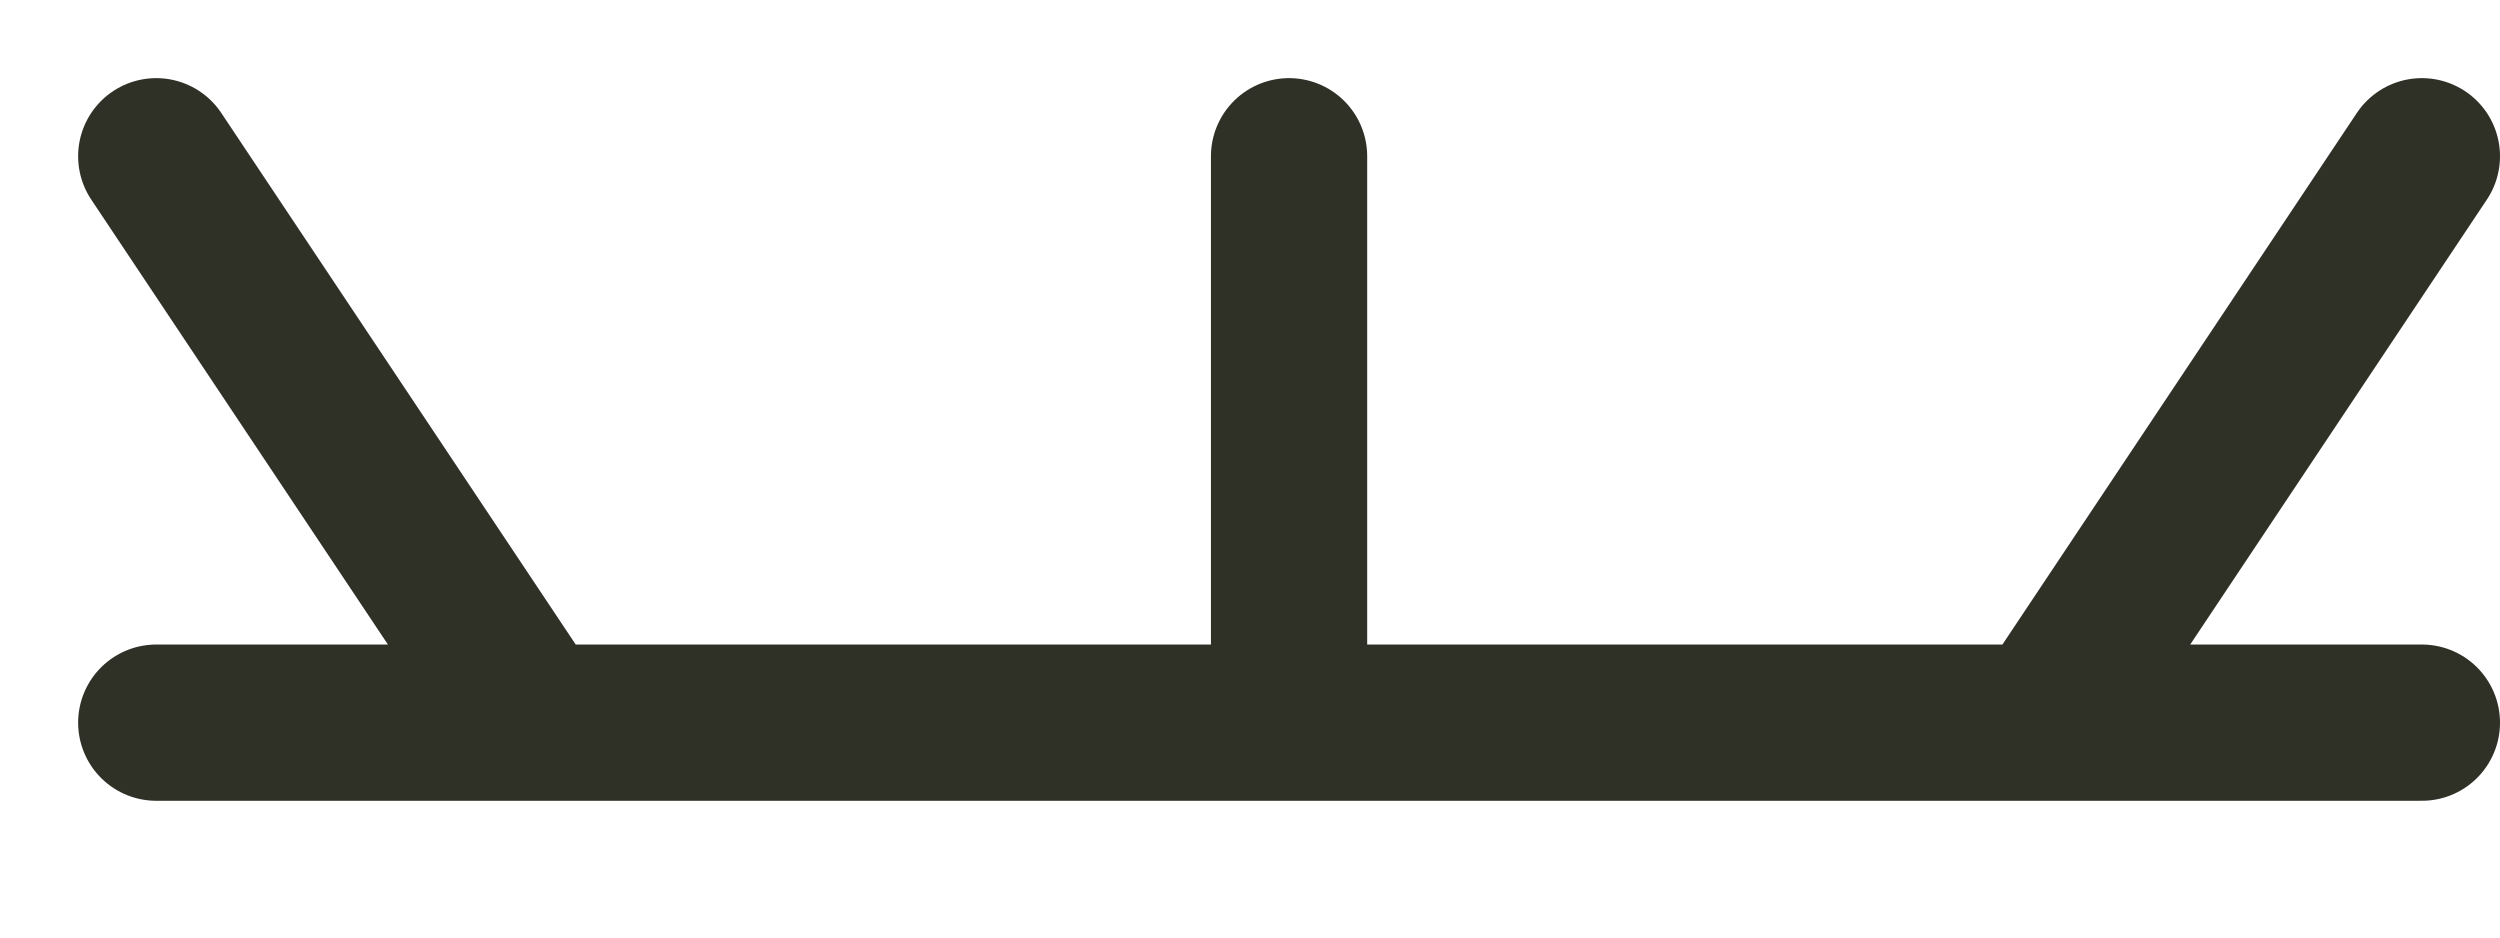
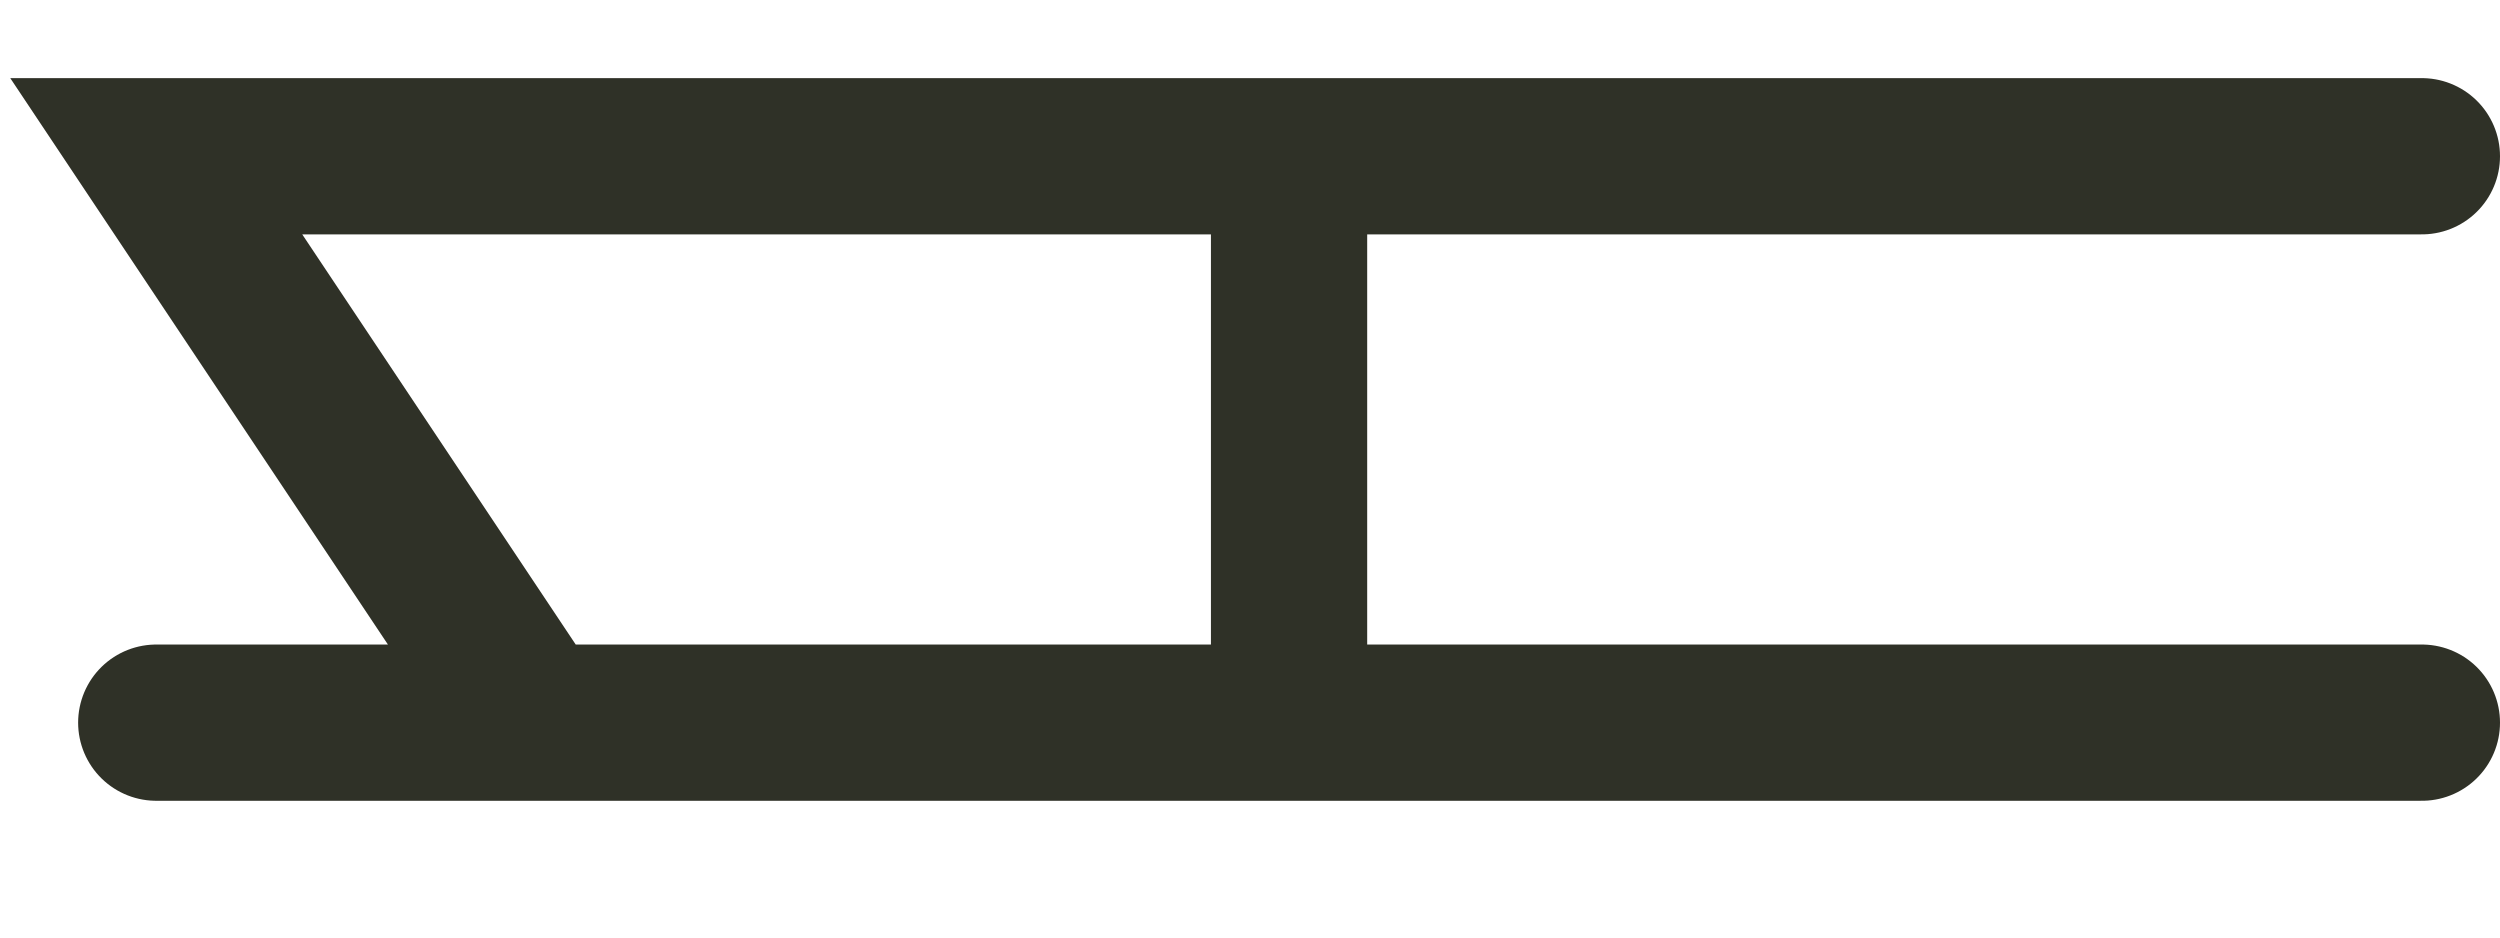
<svg xmlns="http://www.w3.org/2000/svg" fill="none" height="100%" overflow="visible" preserveAspectRatio="none" style="display: block;" viewBox="0 0 16 6" width="100%">
-   <path d="M1 4.625H3.417M15.5 4.625H13.083M8.25 4.625V1M8.25 4.625H3.417M8.25 4.625H13.083M3.417 4.625L1 1M13.083 4.625L15.5 1" id="Vector" stroke="#2F3127" stroke-linecap="round" />
+   <path d="M1 4.625H3.417M15.5 4.625H13.083M8.25 4.625V1M8.25 4.625H3.417M8.25 4.625H13.083M3.417 4.625L1 1L15.5 1" id="Vector" stroke="#2F3127" stroke-linecap="round" />
</svg>